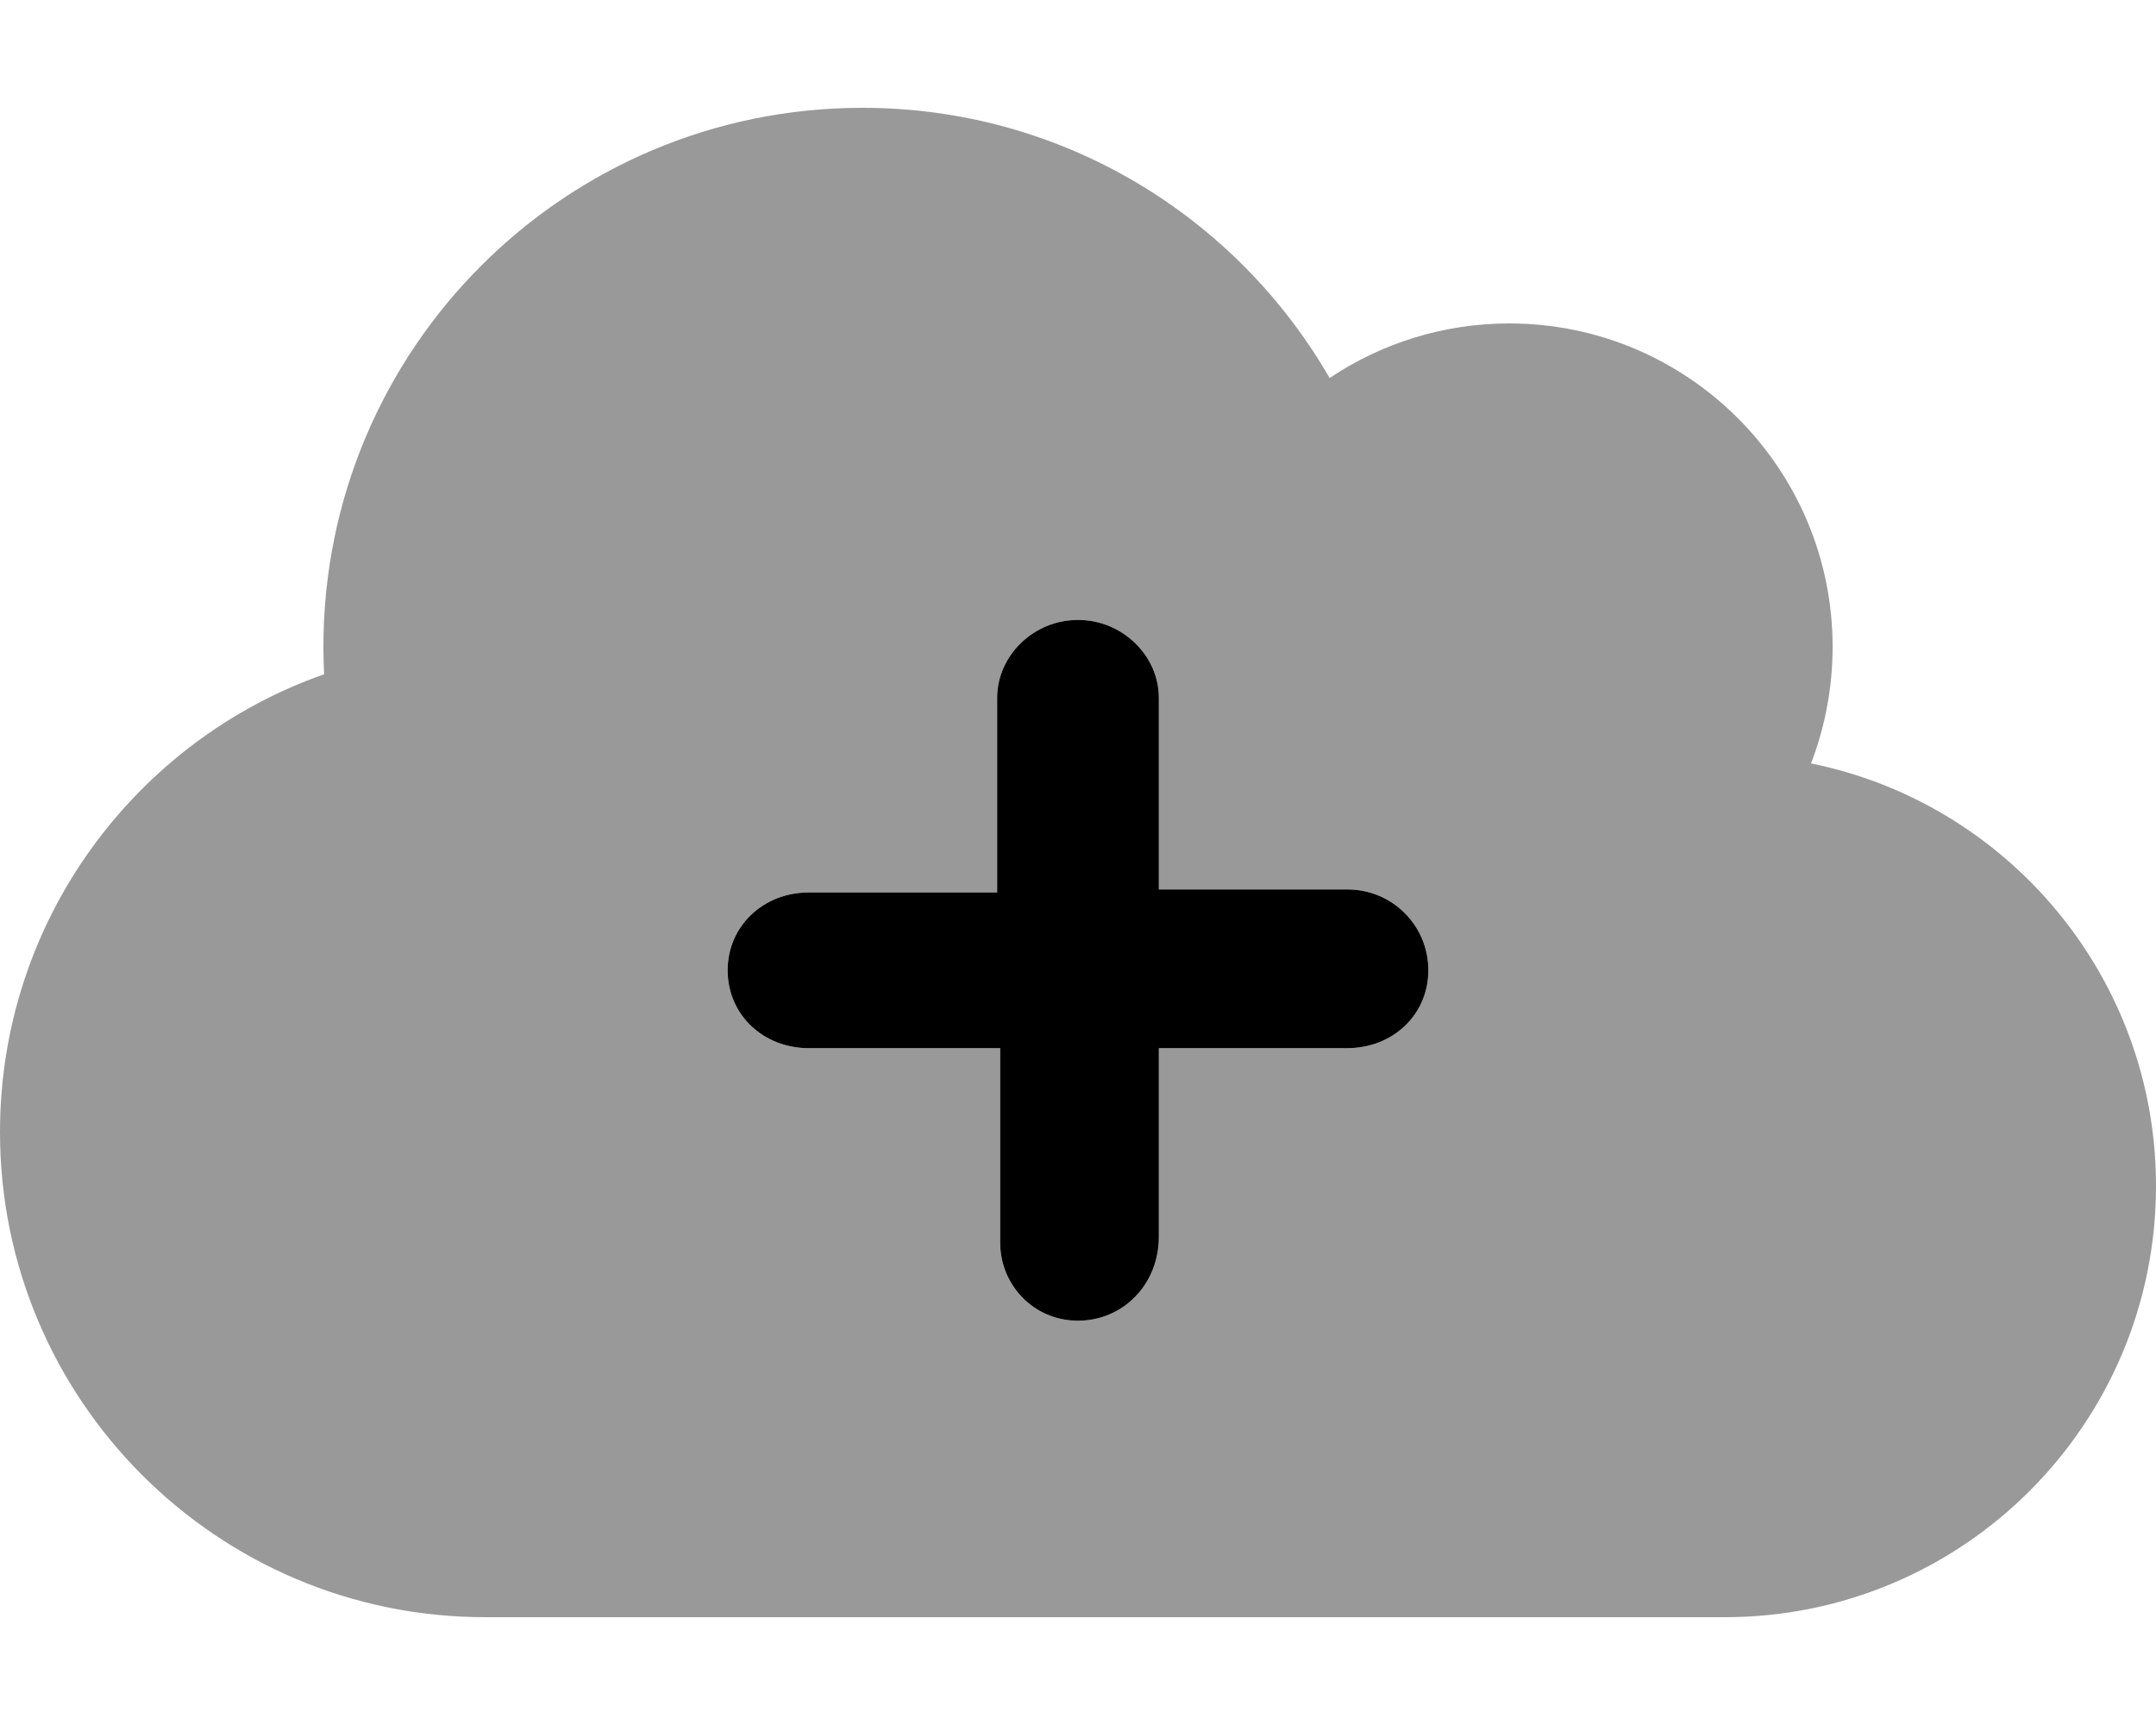
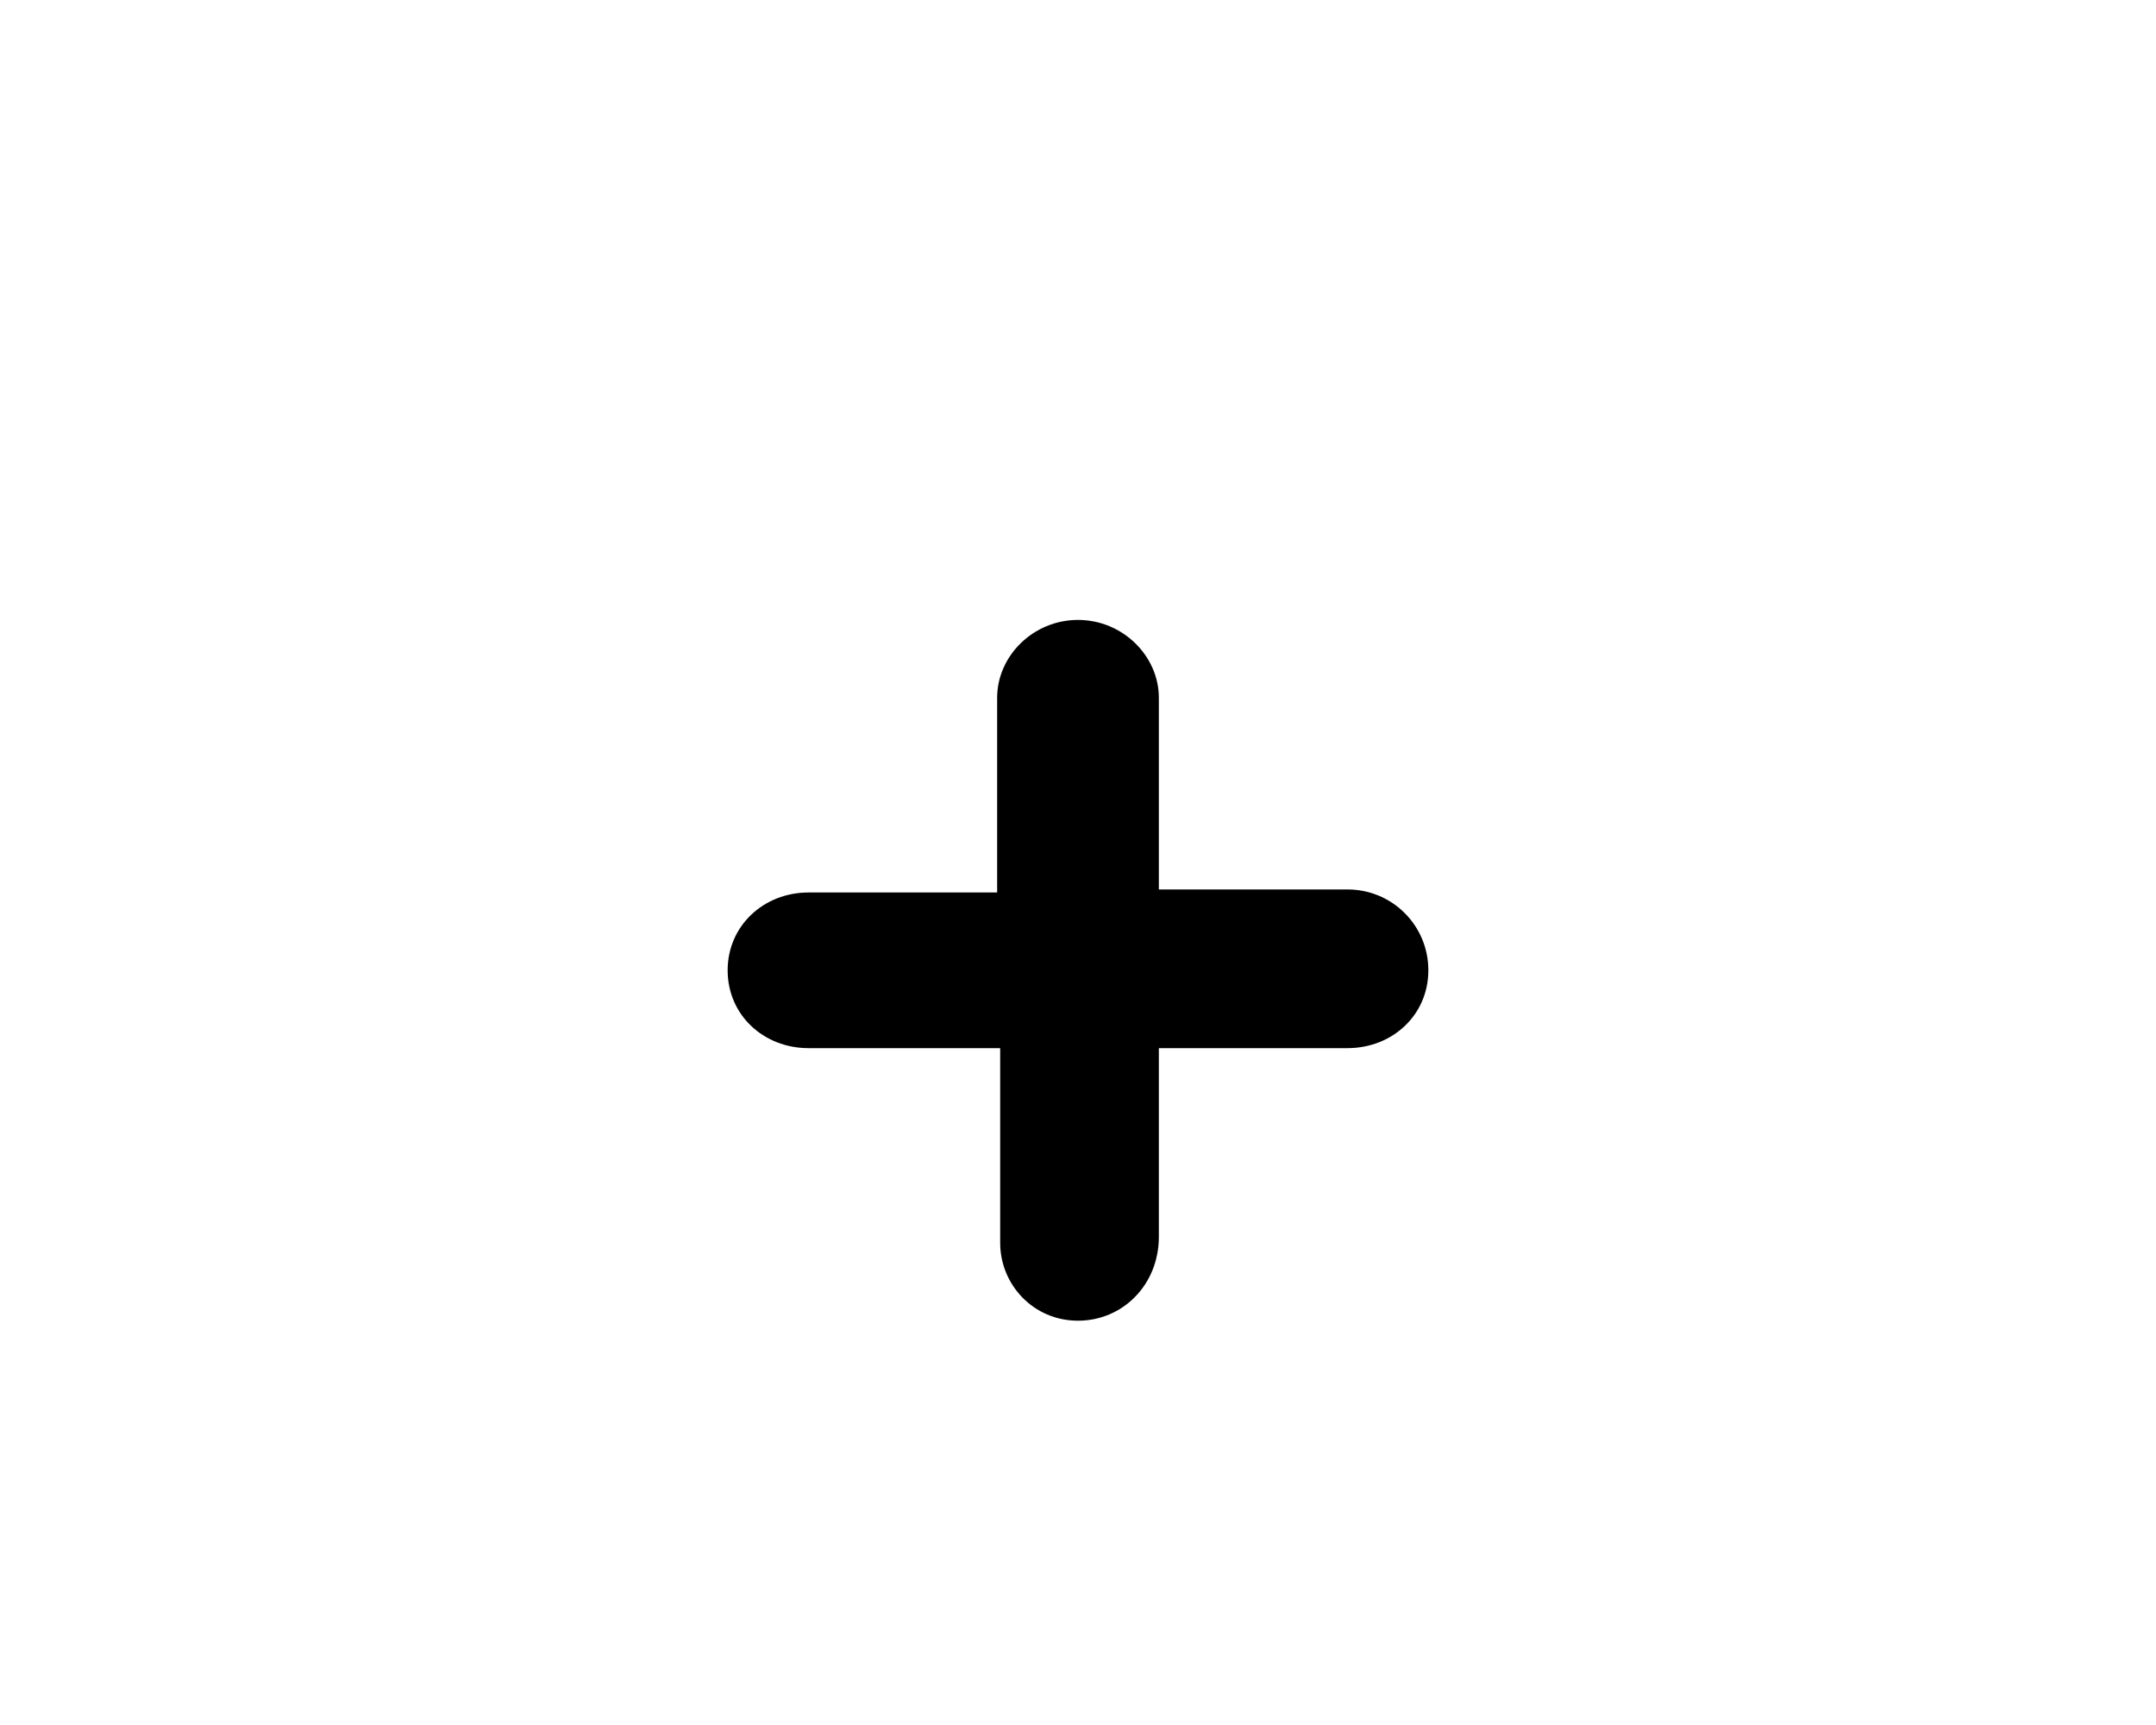
<svg xmlns="http://www.w3.org/2000/svg" viewBox="0 0 640 512">
  <defs>
    <style>.fa-secondary{opacity:.4}</style>
  </defs>
  <path class="fa-primary" d="M400 311.1H344v56C344 381.3 333.3 392 320 392c-13.27 0-23.1-10.74-23.1-23.1V311.1H240C226.7 311.1 216 301.3 216 288c0-13.26 10.74-23.1 24-23.1h56V207.1C296 194.7 306.7 184 320 184s24 10.74 24 23.1V264h56C413.3 264 424 274.7 424 288S413.3 311.1 400 311.1z" />
-   <path class="fa-secondary" d="M537.6 226.6C541.7 215.9 544 204.2 544 192c0-53-43-96-96-96c-19.69 0-38.09 6-53.31 16.2C367 64.2 315.3 32 256 32C167.6 32 96 103.6 96 192c0 2.703 .109 5.445 .203 8.133C40.2 219.8 0 273.2 0 336C0 415.5 64.5 480 144 480H512c70.69 0 128-57.3 128-128C640 290.1 596 238.4 537.6 226.6zM400 311.1H344v56C344 381.3 333.3 392 320 392c-13.27 0-23.1-10.74-23.1-23.1V311.1H240C226.7 311.1 216 301.3 216 288c0-13.26 10.74-23.1 24-23.1h56V207.1C296 194.7 306.7 184 320 184s24 10.74 24 23.1V264h56C413.3 264 424 274.7 424 288S413.3 311.1 400 311.1z" />
</svg>